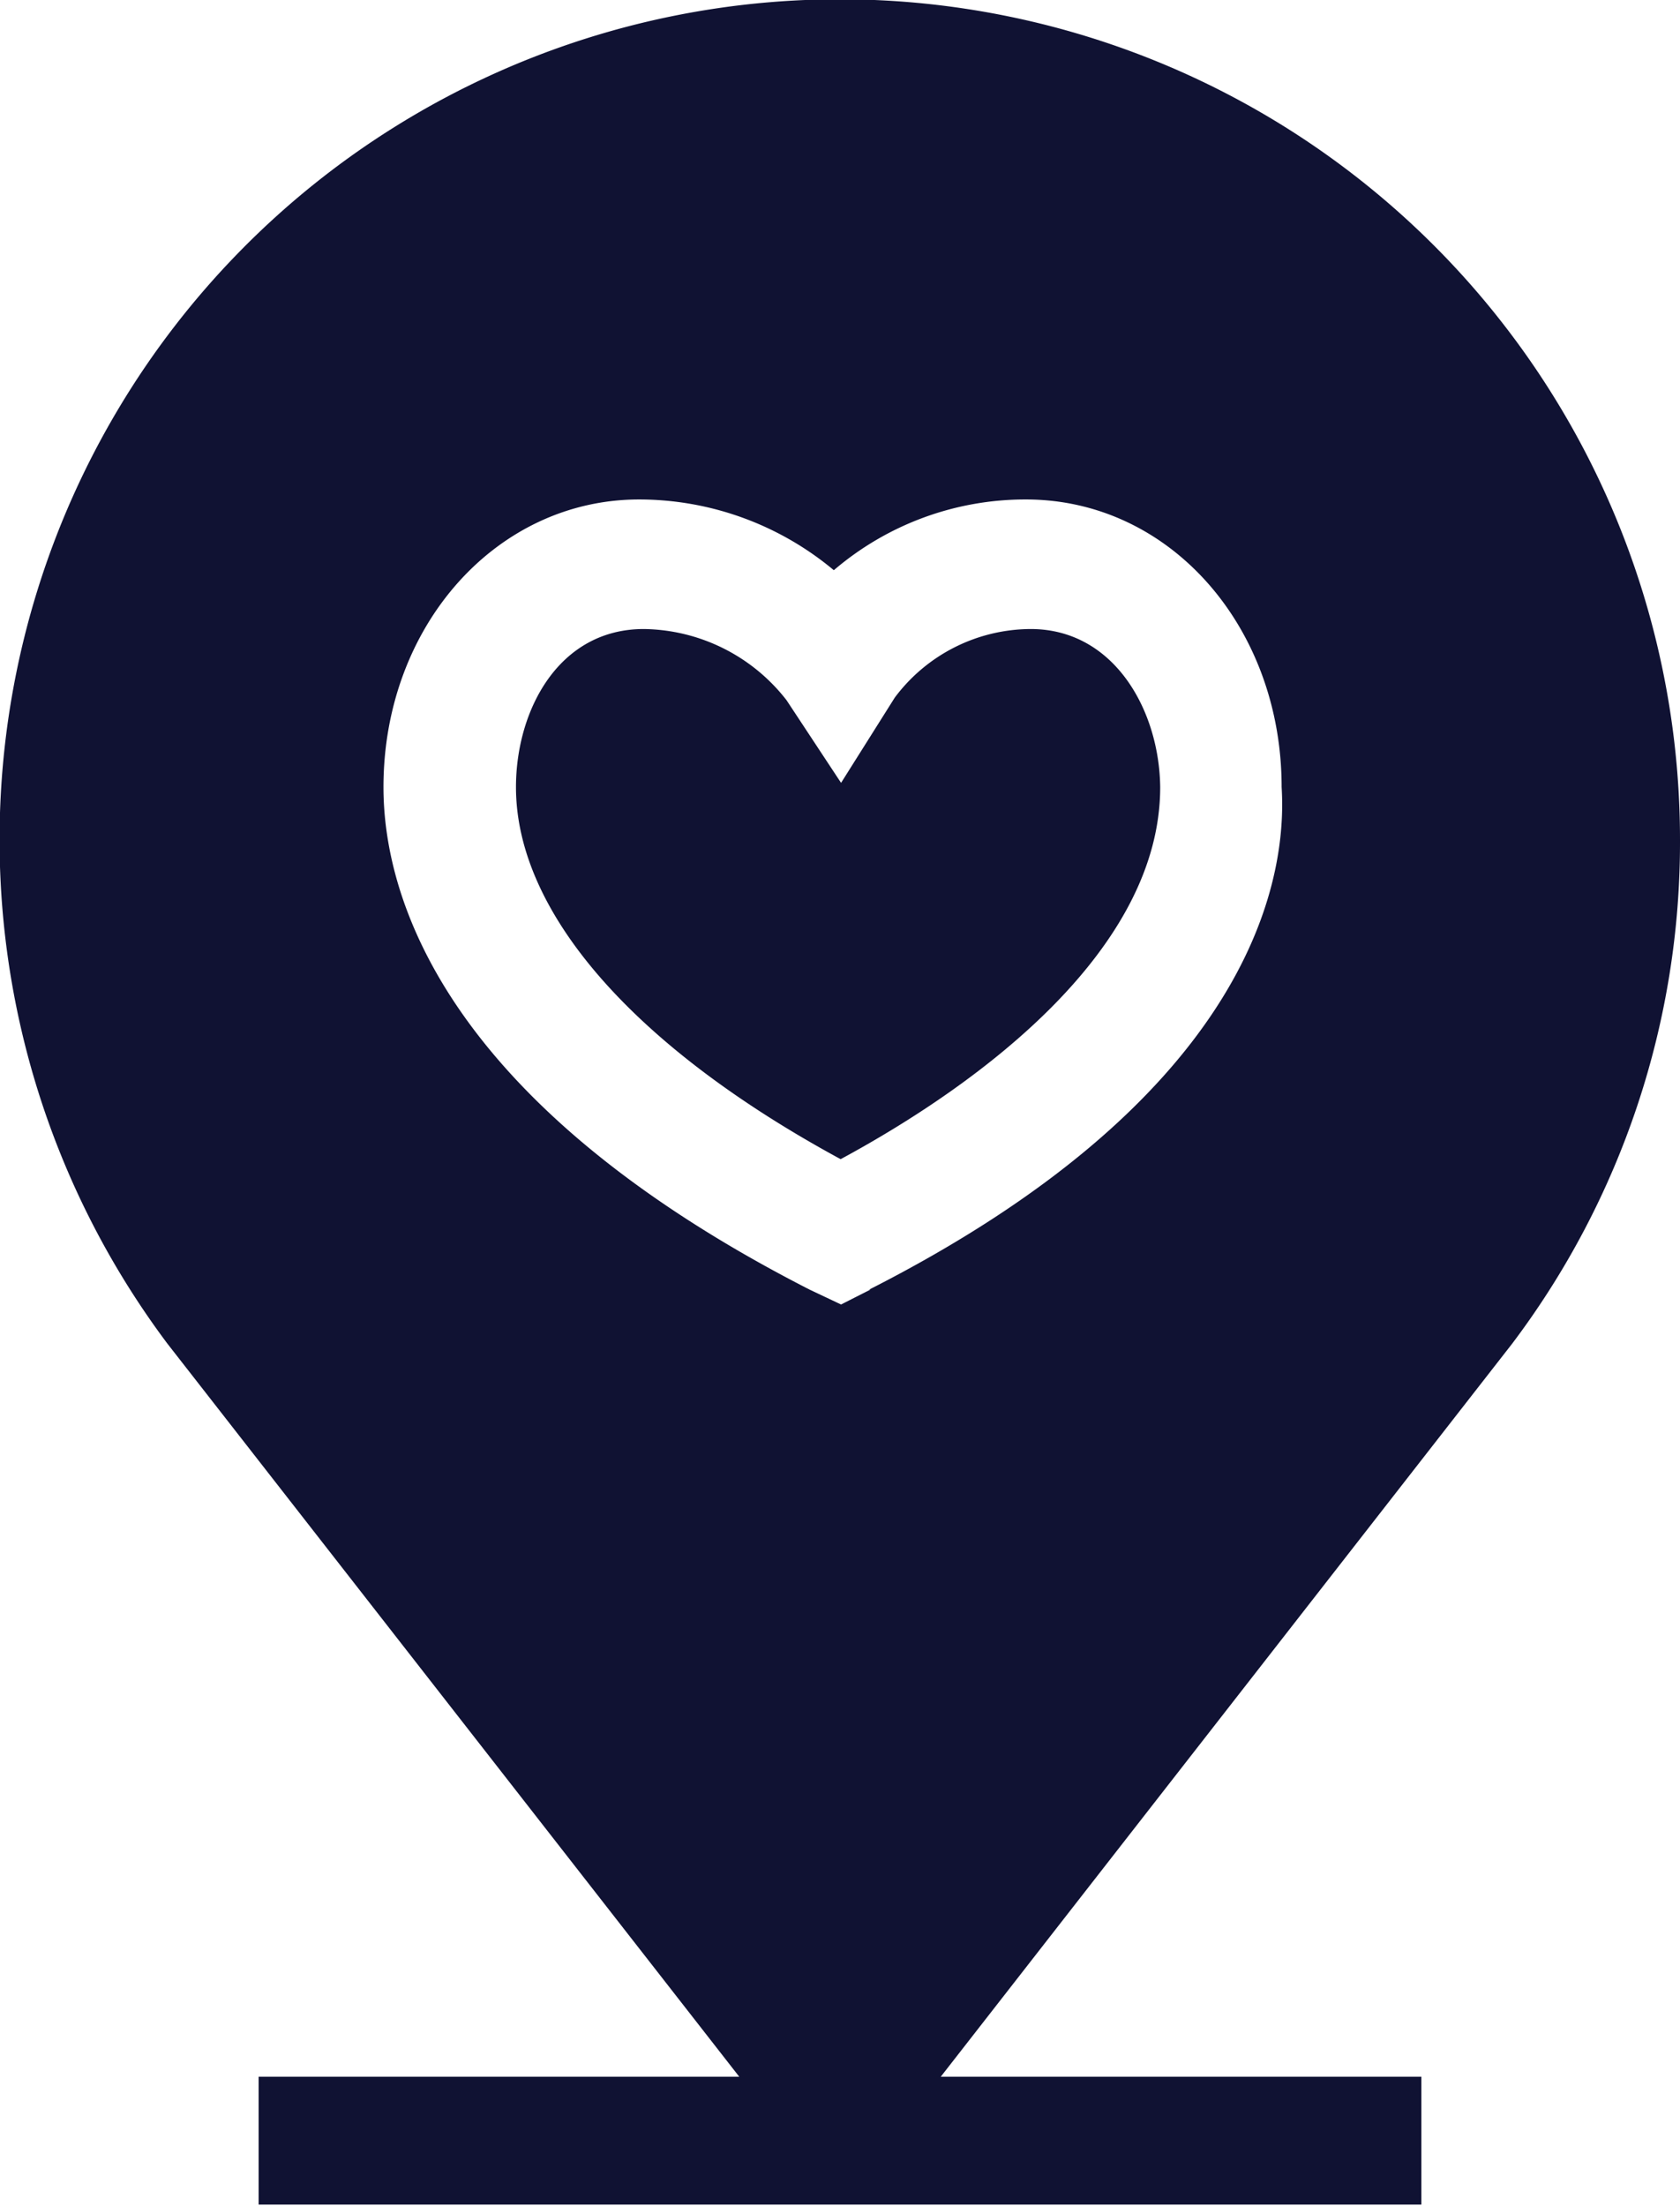
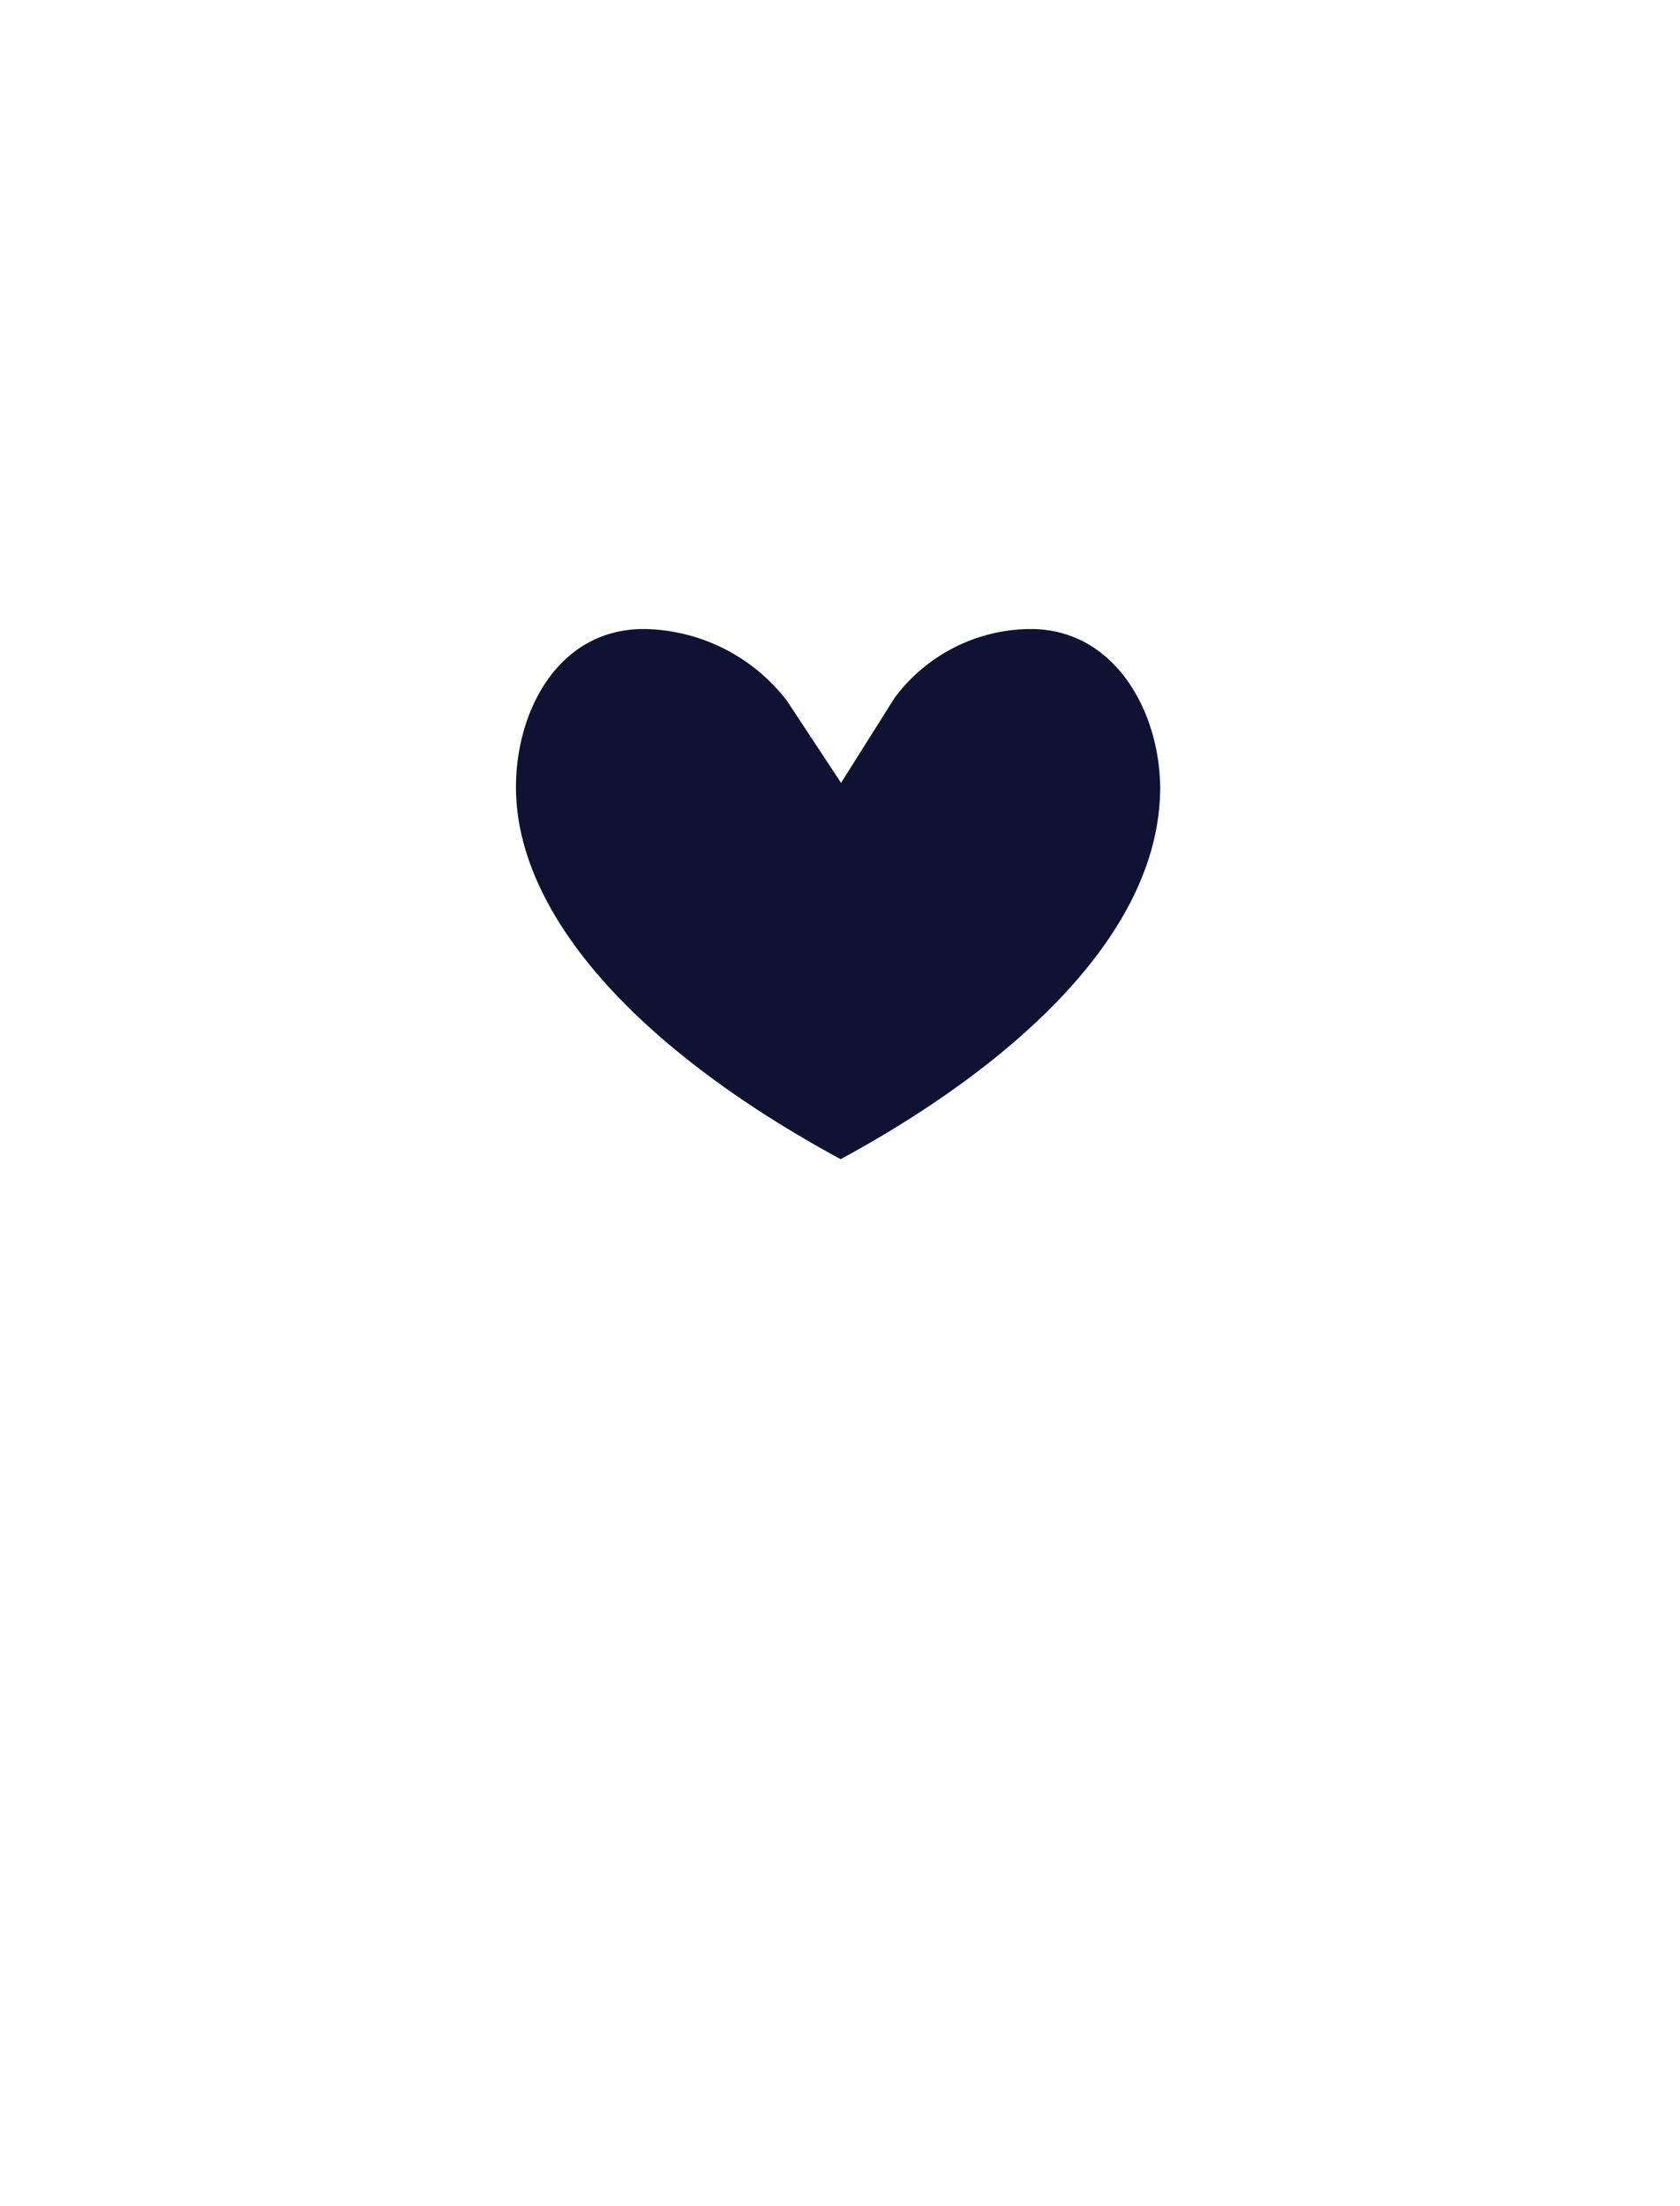
<svg xmlns="http://www.w3.org/2000/svg" viewBox="0 0 39.43 51.76">
  <defs>
    <style>.cls-1{fill:#101233;}</style>
  </defs>
  <title>icon_location</title>
  <g id="Layer_2" data-name="Layer 2">
    <g id="Layer_1-2" data-name="Layer 1">
      <path class="cls-1" d="M24.19,14.76A4,4,0,0,0,21,16.37l-1.26,2-1.28-1.94a4.31,4.31,0,0,0-3.35-1.67c-2,0-3,1.91-3,3.71,0,2.94,2.77,6.1,7.62,8.73,3.35-1.81,7.5-4.94,7.5-8.73C27.21,16.67,26.15,14.76,24.19,14.76Z" />
-       <path class="cls-1" d="M39.43,19.71A19.72,19.72,0,1,0,3.93,31.53l13.42,17.2H6.07v3H33.36v-3H22.08l13.41-17.2A19.52,19.52,0,0,0,39.43,19.71Zm-19,10.55-.69.35L19,30.26c-8.67-4.43-10-9.29-10-11.79,0-3.78,2.65-6.75,6-6.75a7.13,7.13,0,0,1,4.57,1.66,6.91,6.91,0,0,1,4.51-1.66c3.39,0,6,3,6,6.75C30.24,21,29,25.89,20.4,30.26Z" />
    </g>
  </g>
</svg>